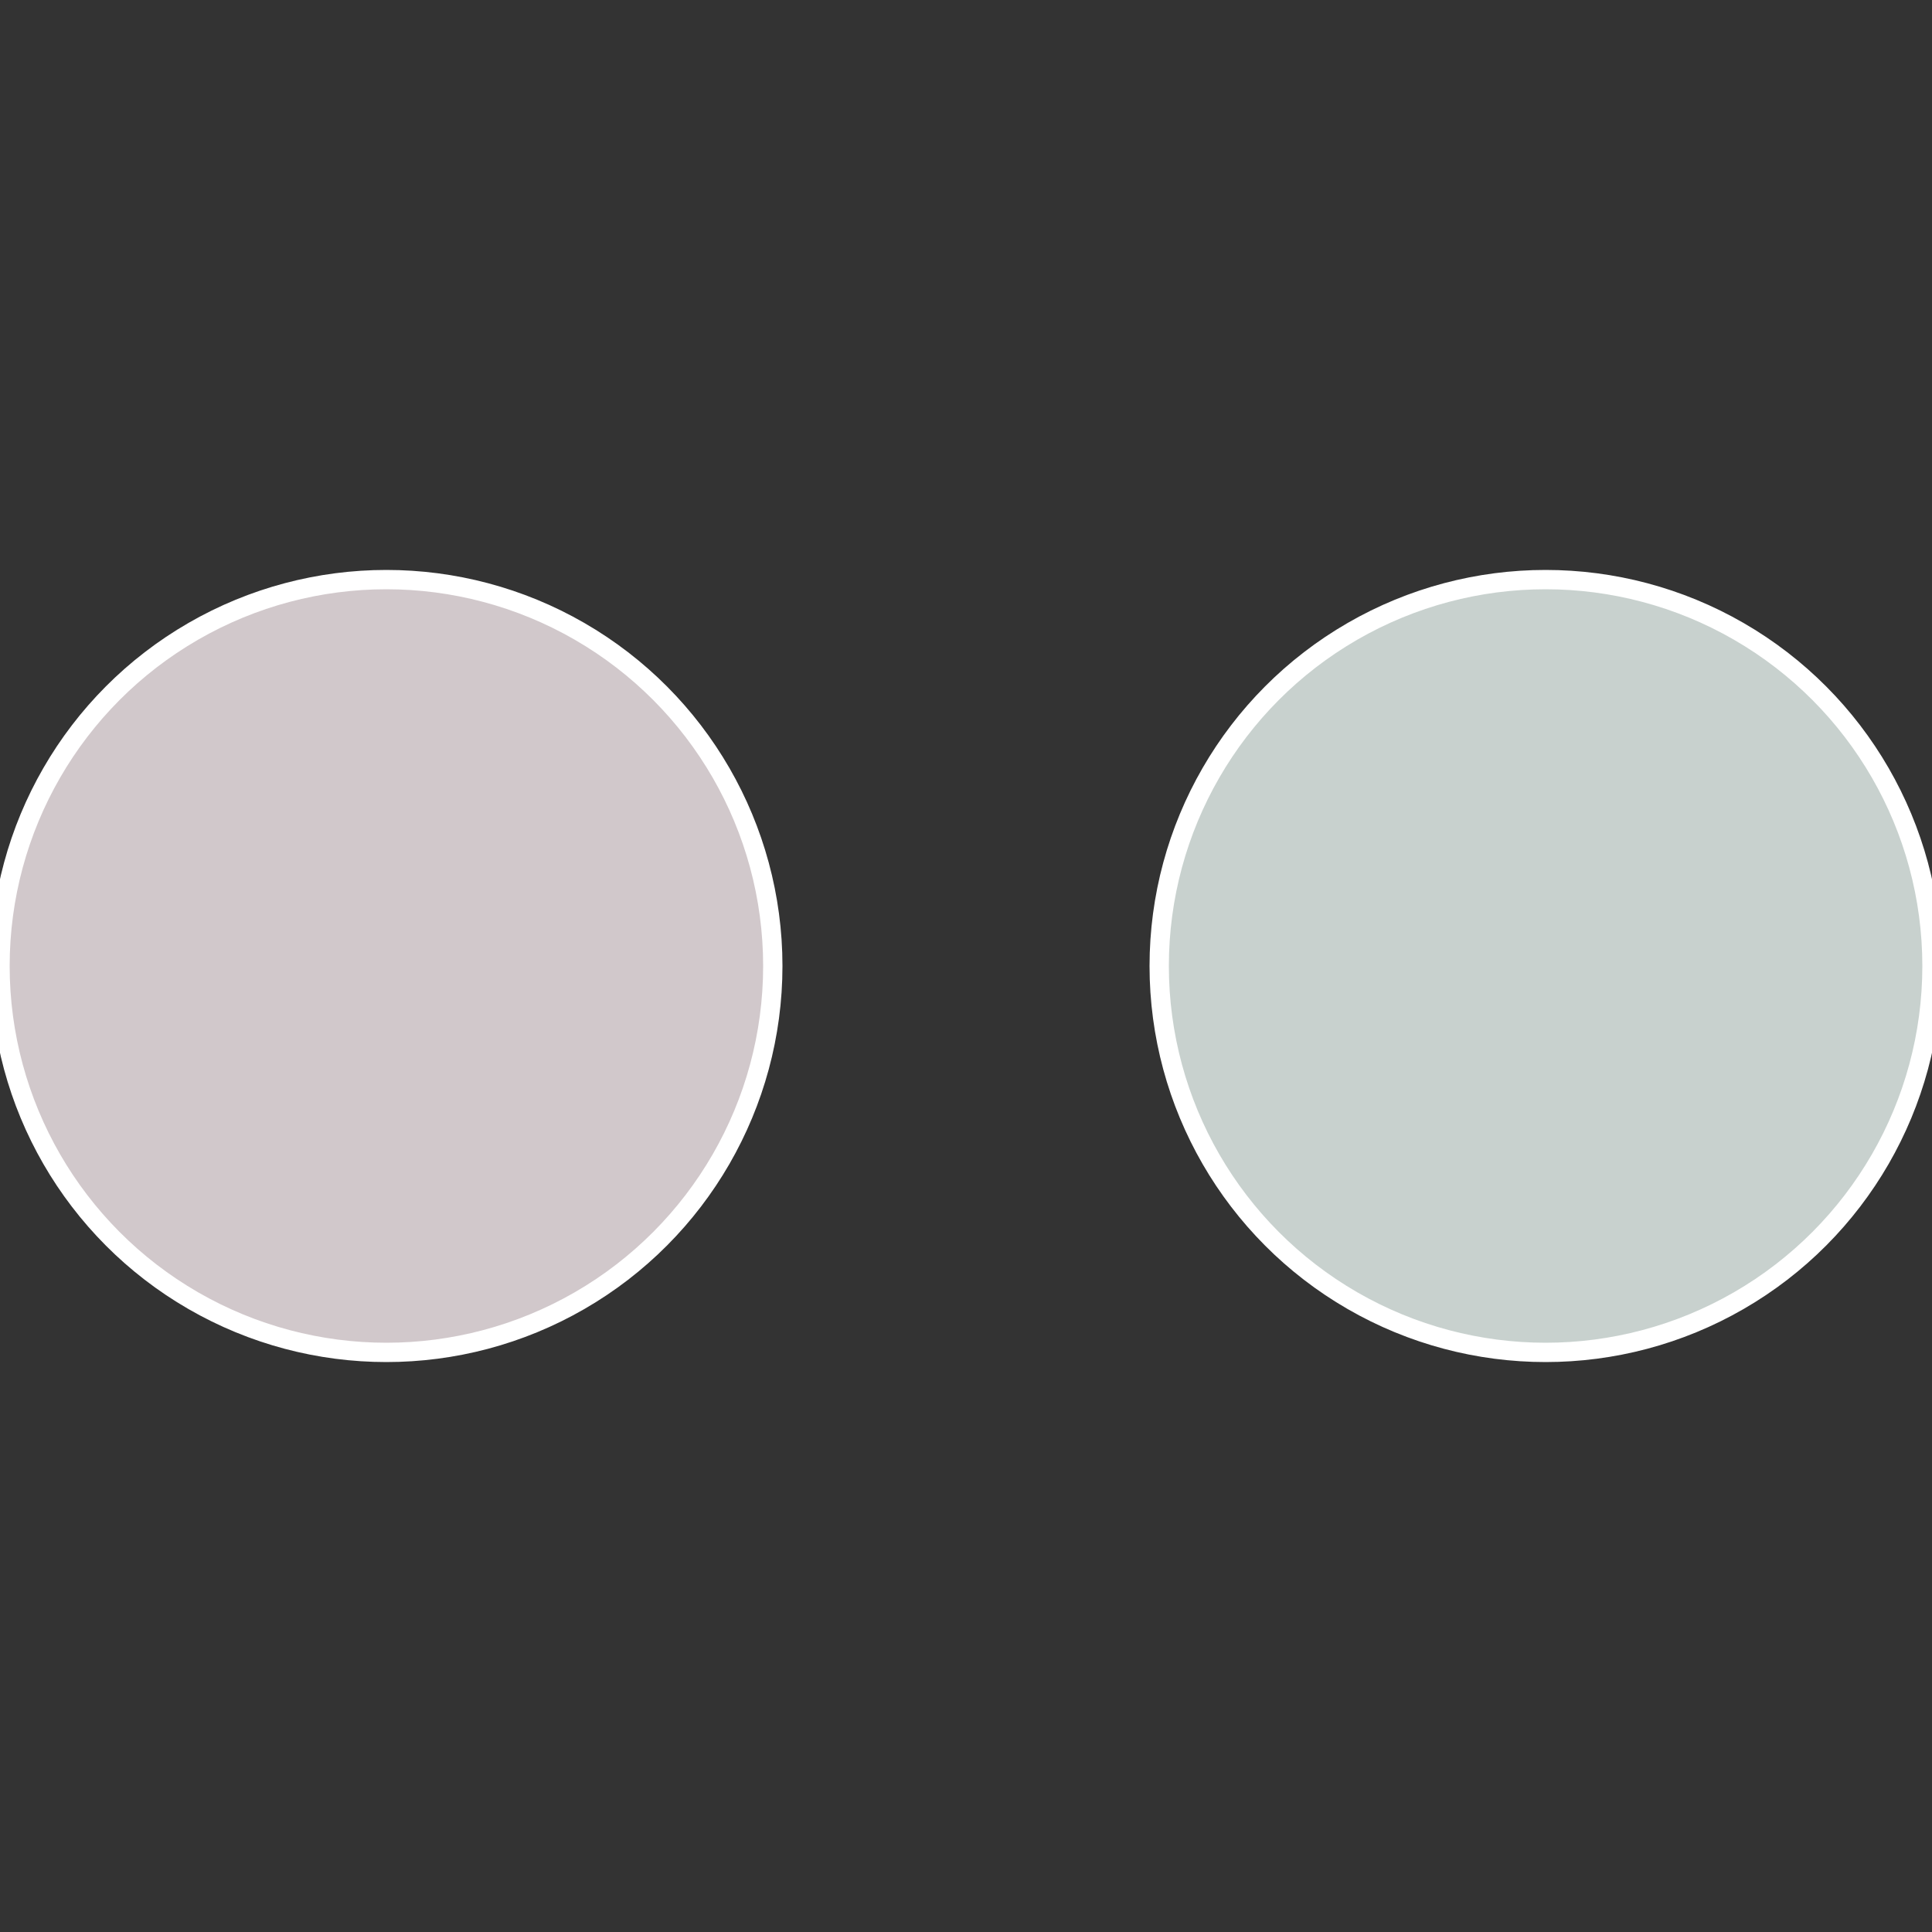
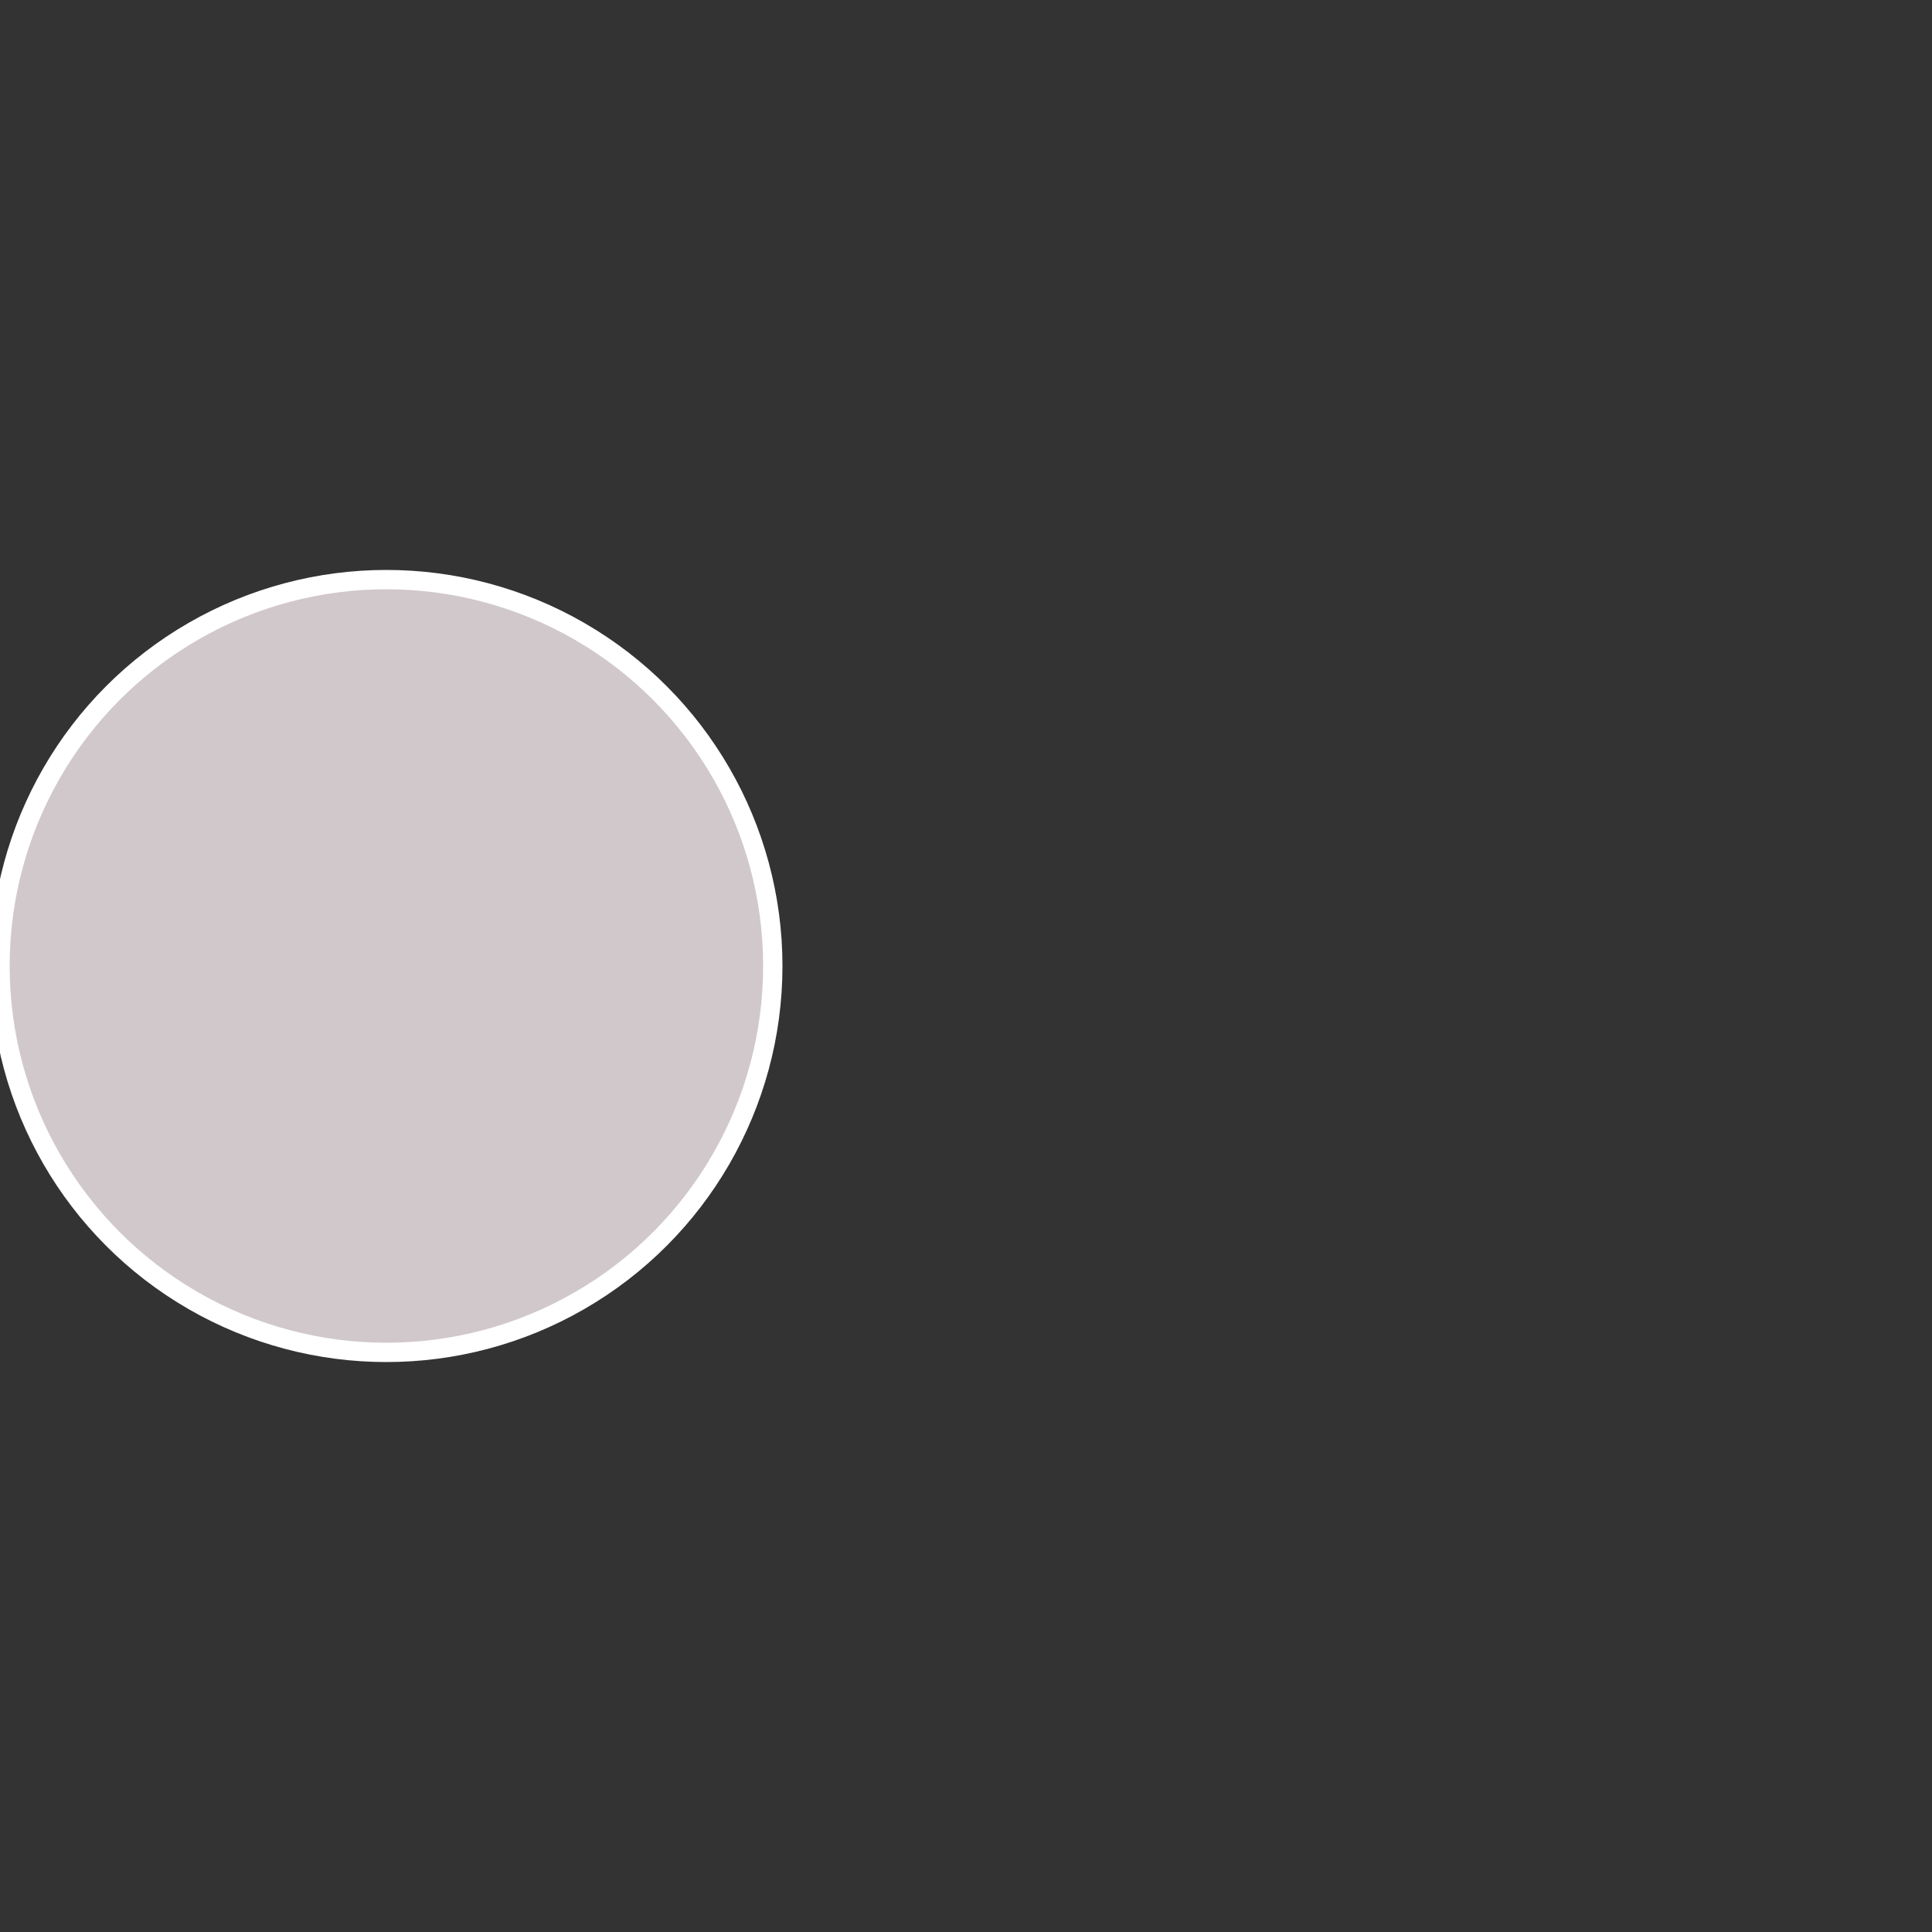
<svg xmlns="http://www.w3.org/2000/svg" width="500" height="500" viewBox="-1 -1 2 2">
  <rect x="-1" y="-1" width="2" height="2" fill="#333333" stroke="none" />
-   <circle cx="0.6" cy="0" r="0.4" fill="#c8d1ce" stroke="#fff" stroke-width="1%" />
  <circle cx="-0.6" cy="7.3478807948841E-17" r="0.4" fill="#d1c8cb" stroke="#fff" stroke-width="1%" />
</svg>